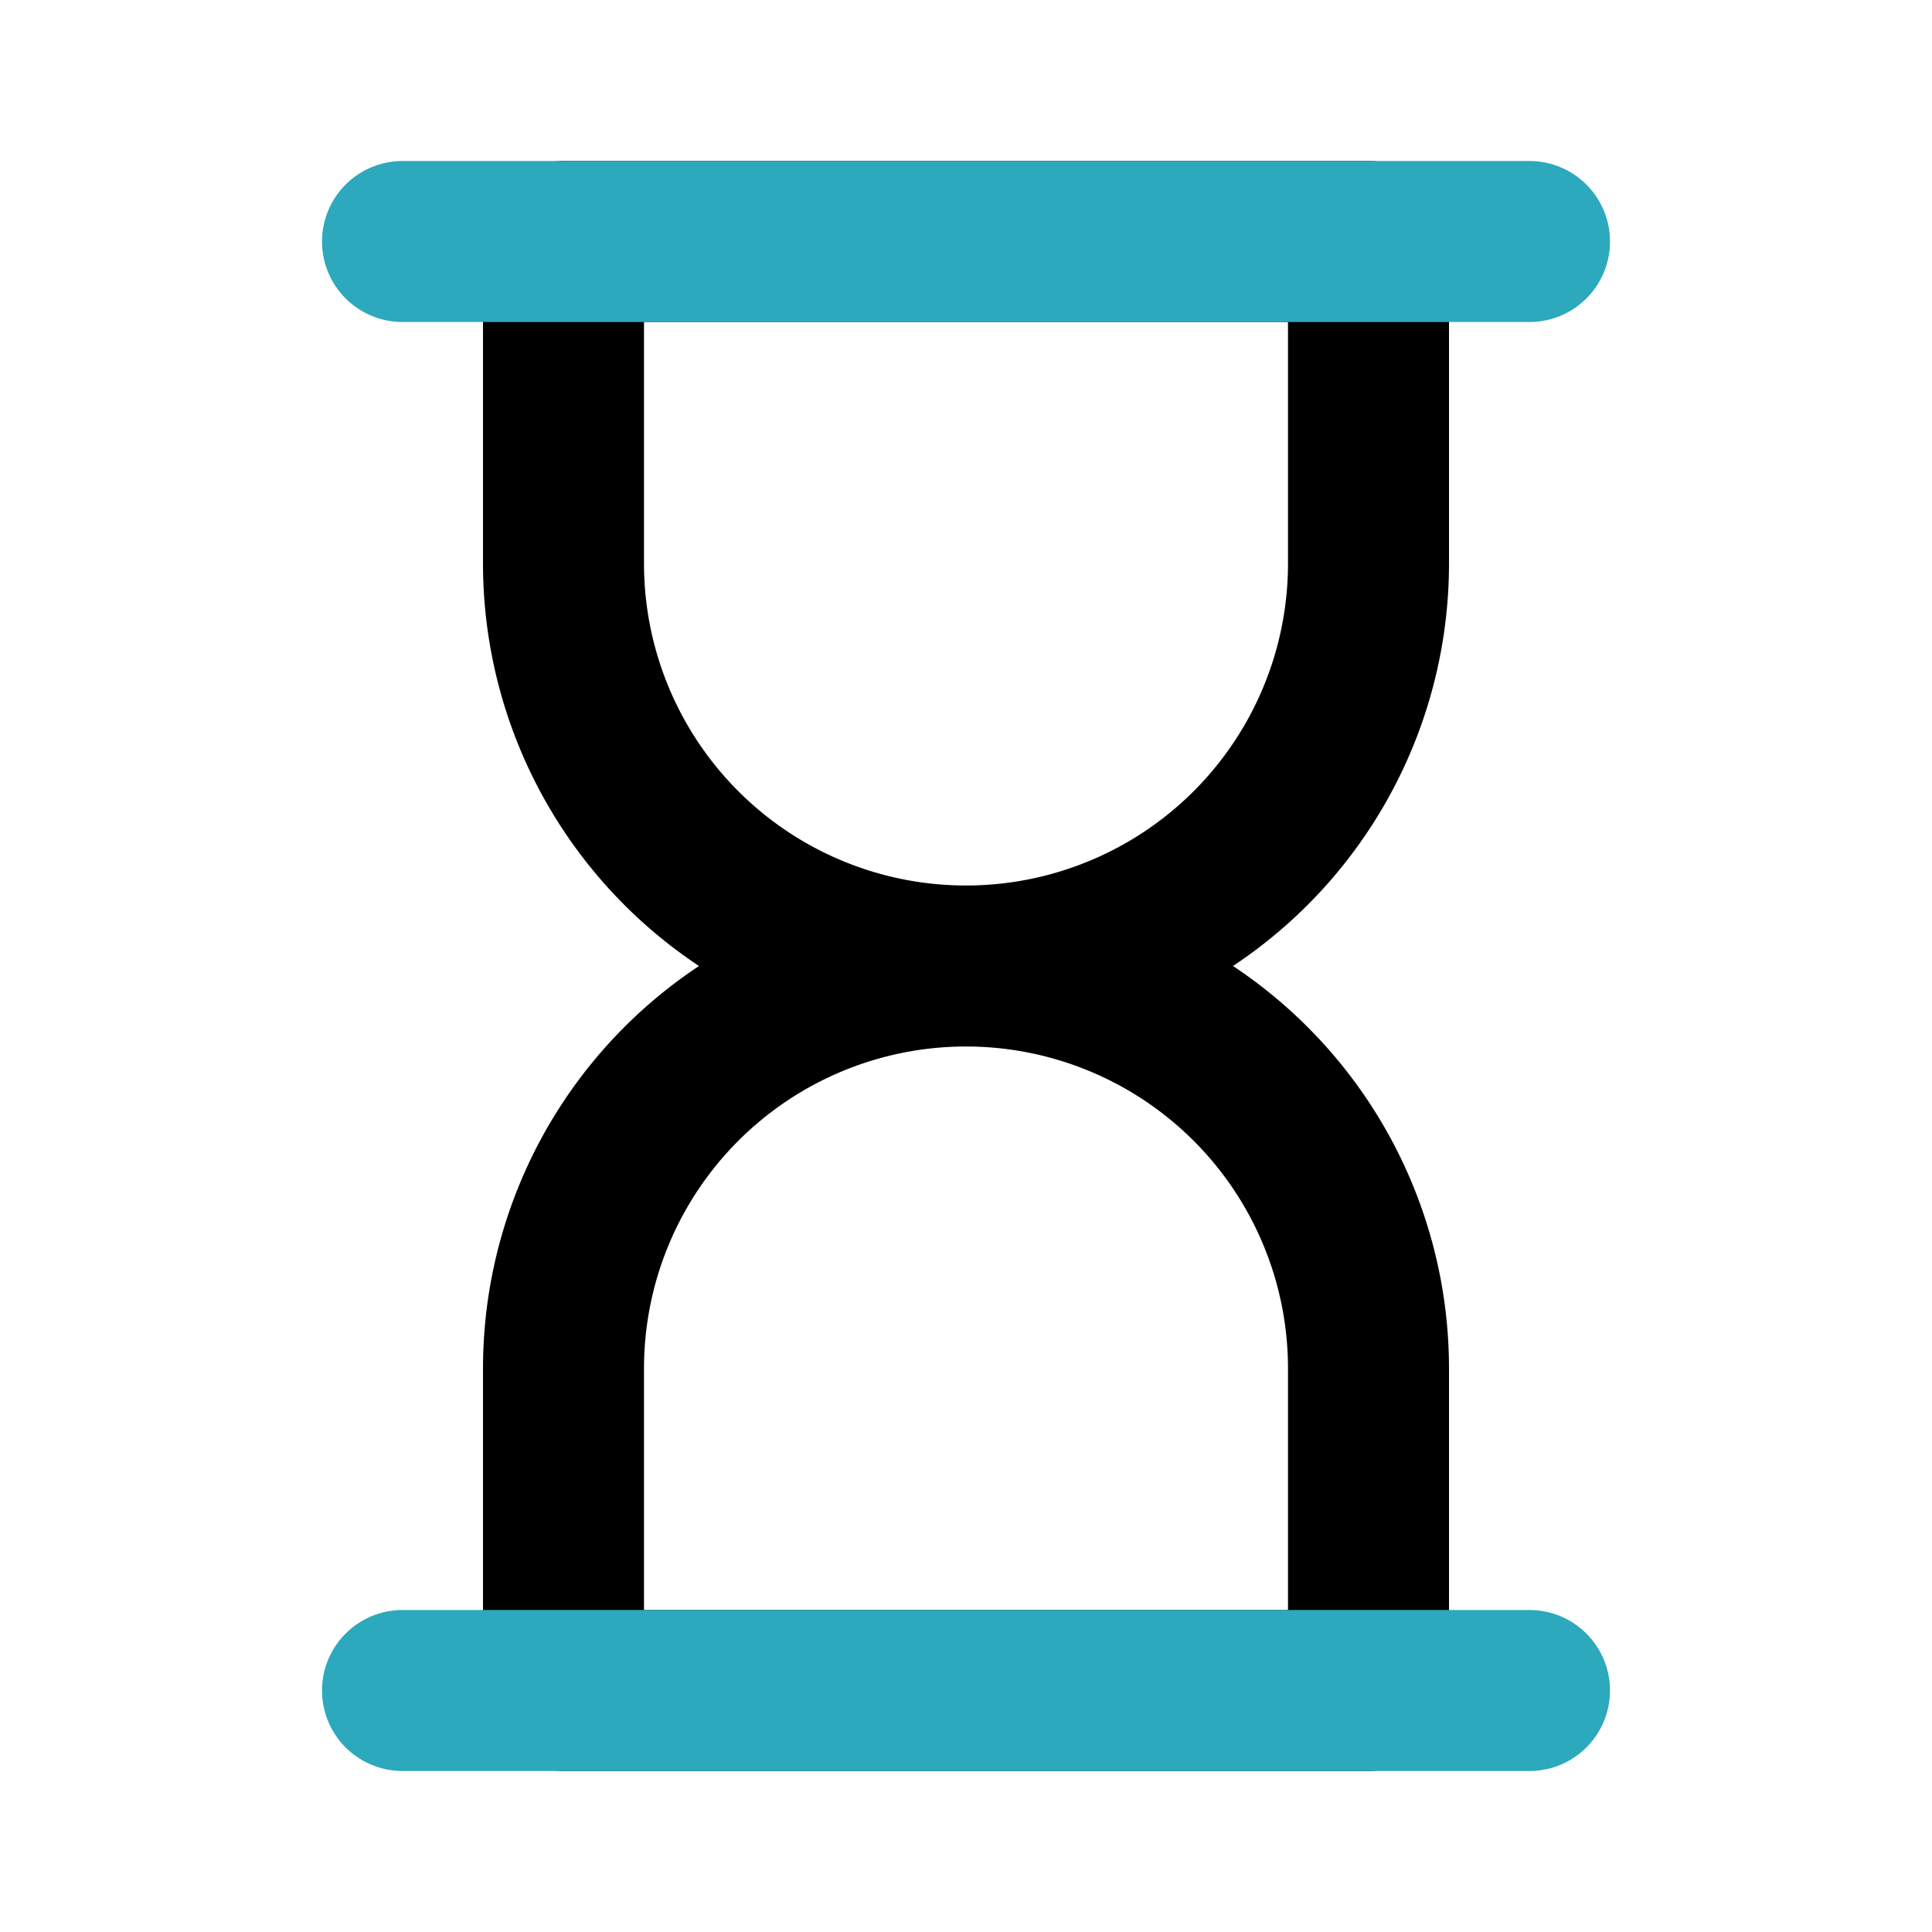
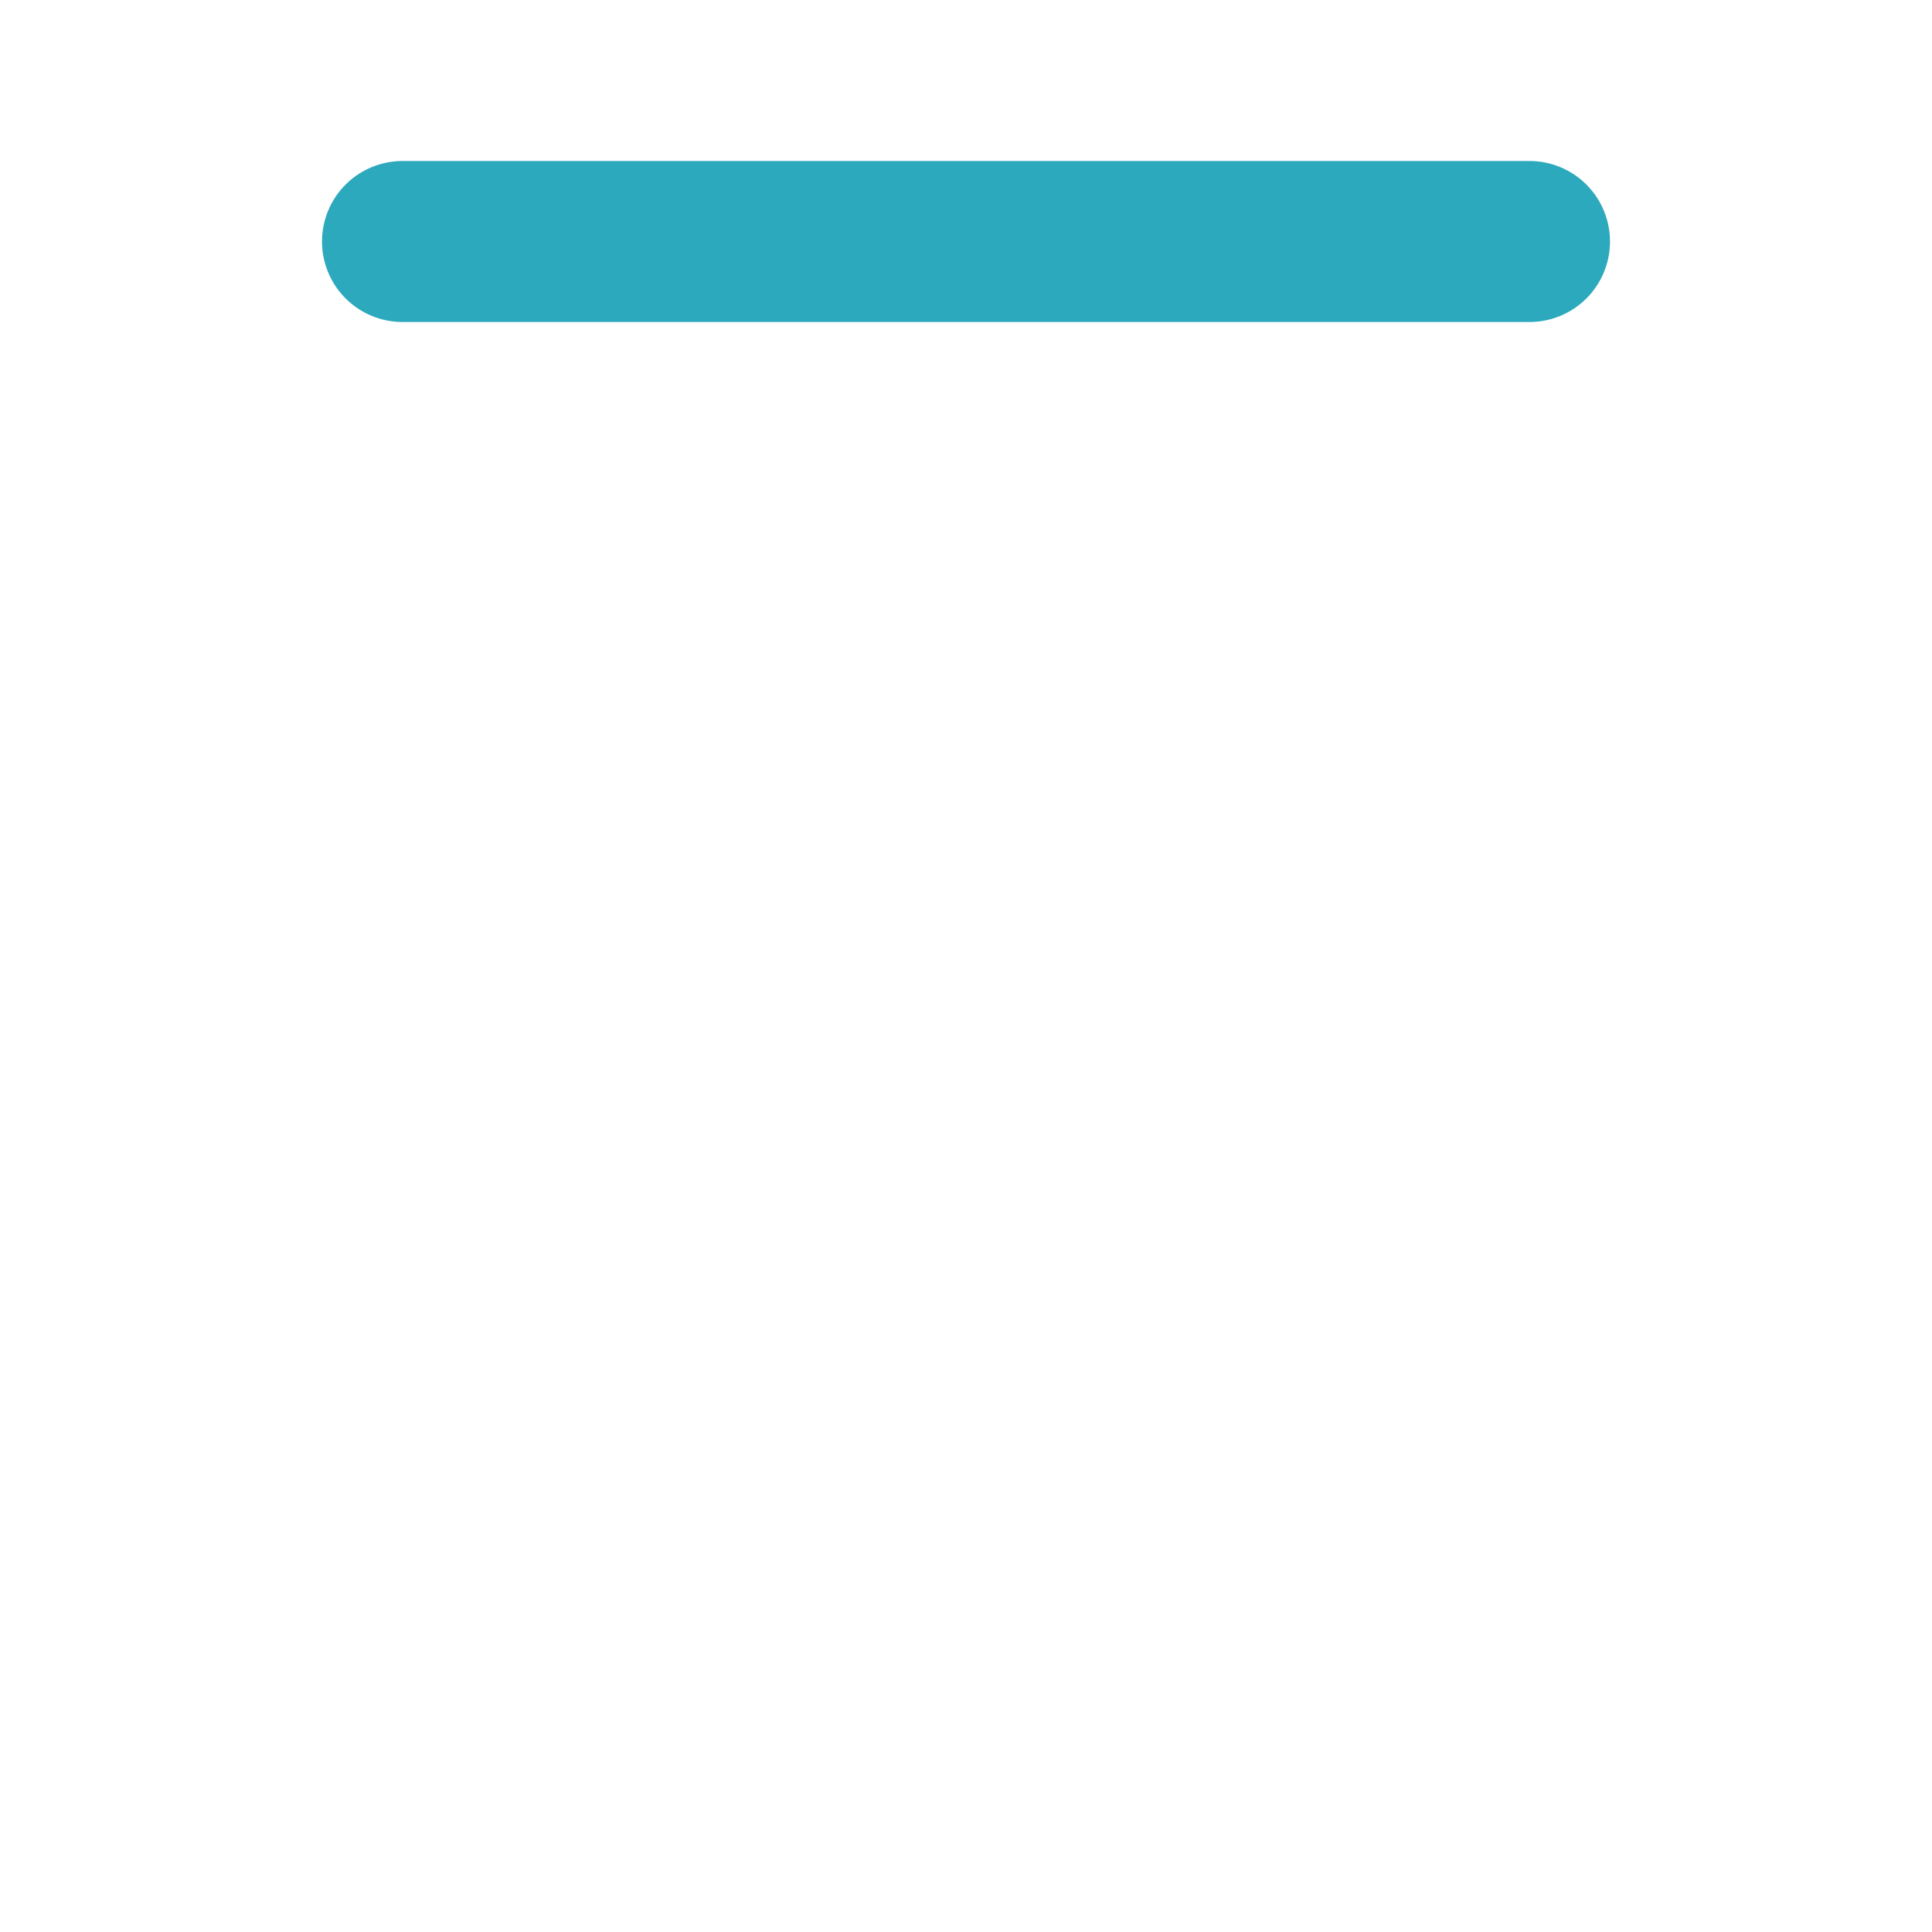
<svg xmlns="http://www.w3.org/2000/svg" fill="#000000" width="800px" height="800px" viewBox="0 0 24 24" id="hour-glass" data-name="Line Color" class="icon line-color">
-   <path id="primary" d="M17,7V3H7V7a5,5,0,0,0,5,5h0A5,5,0,0,0,17,7Zm-5,5h0a5,5,0,0,0-5,5v4H17V17A5,5,0,0,0,12,12Z" style="fill: none; stroke: rgb(0, 0, 0); stroke-linecap: round; stroke-linejoin: round; stroke-width: 2;" />
-   <path id="secondary" d="M5,3H19M5,21H19" style="fill: none; stroke: rgb(44, 169, 188); stroke-linecap: round; stroke-linejoin: round; stroke-width: 2;" />
+   <path id="secondary" d="M5,3H19H19" style="fill: none; stroke: rgb(44, 169, 188); stroke-linecap: round; stroke-linejoin: round; stroke-width: 2;" />
</svg>